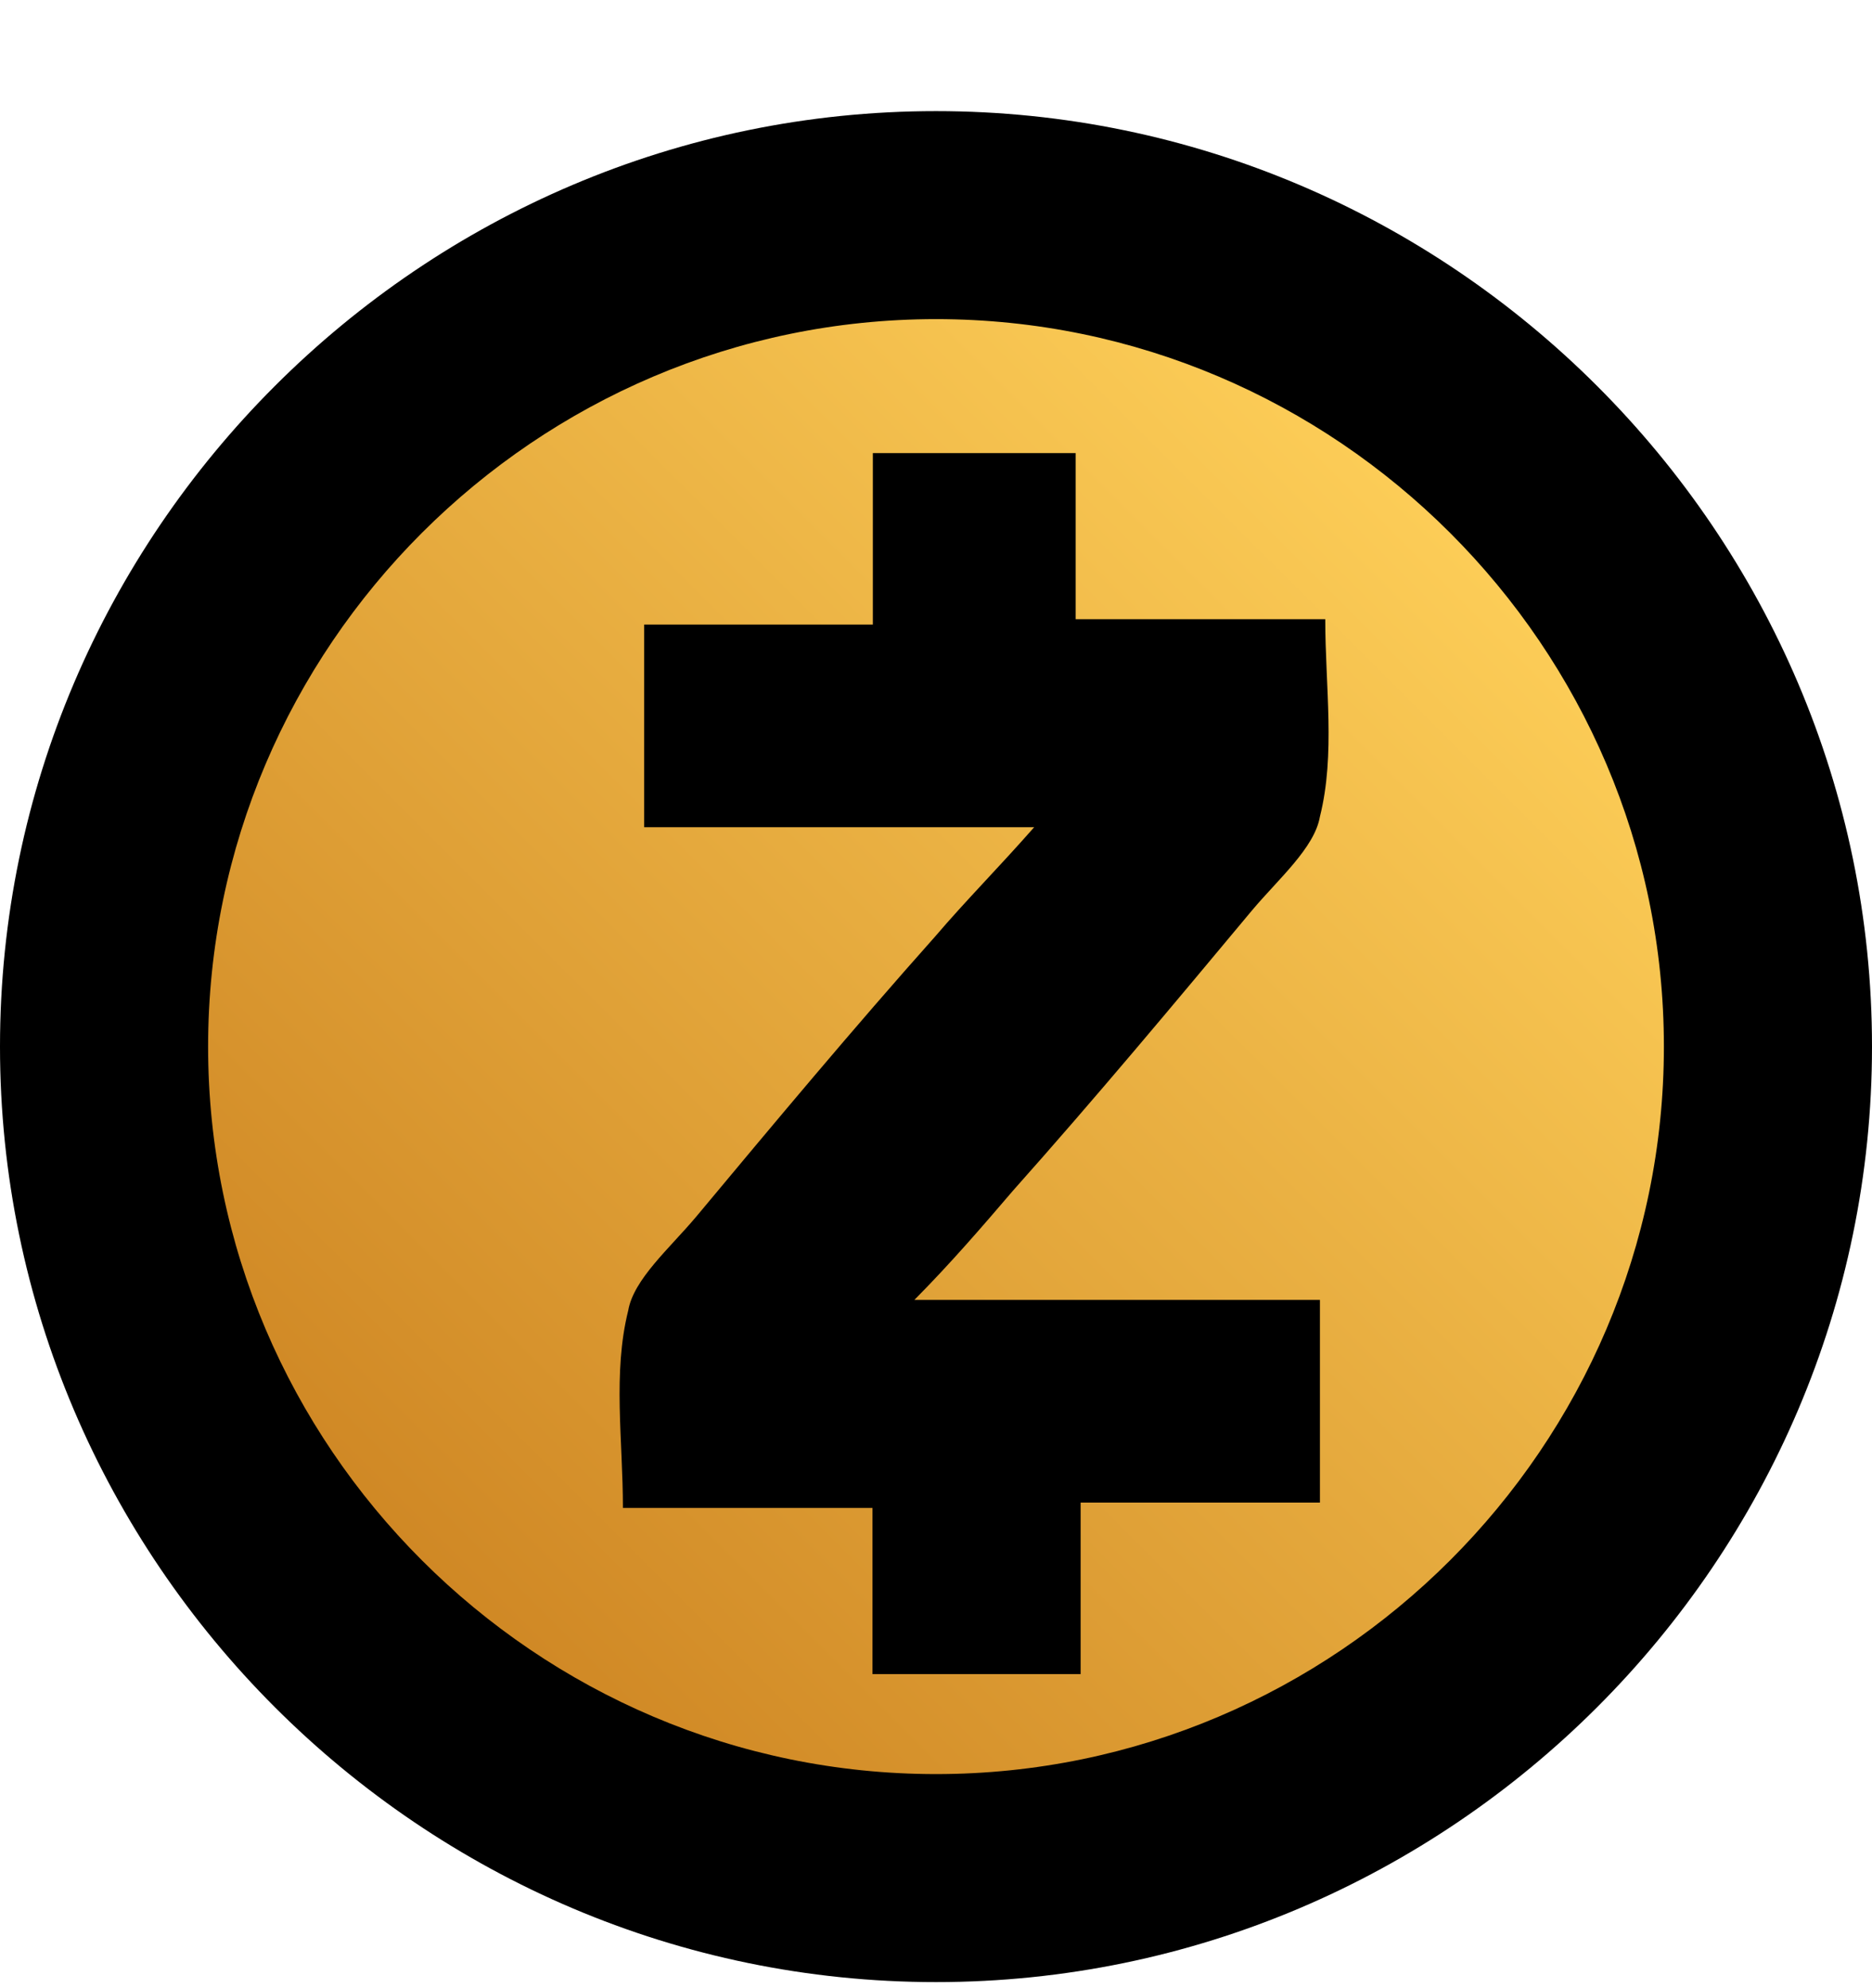
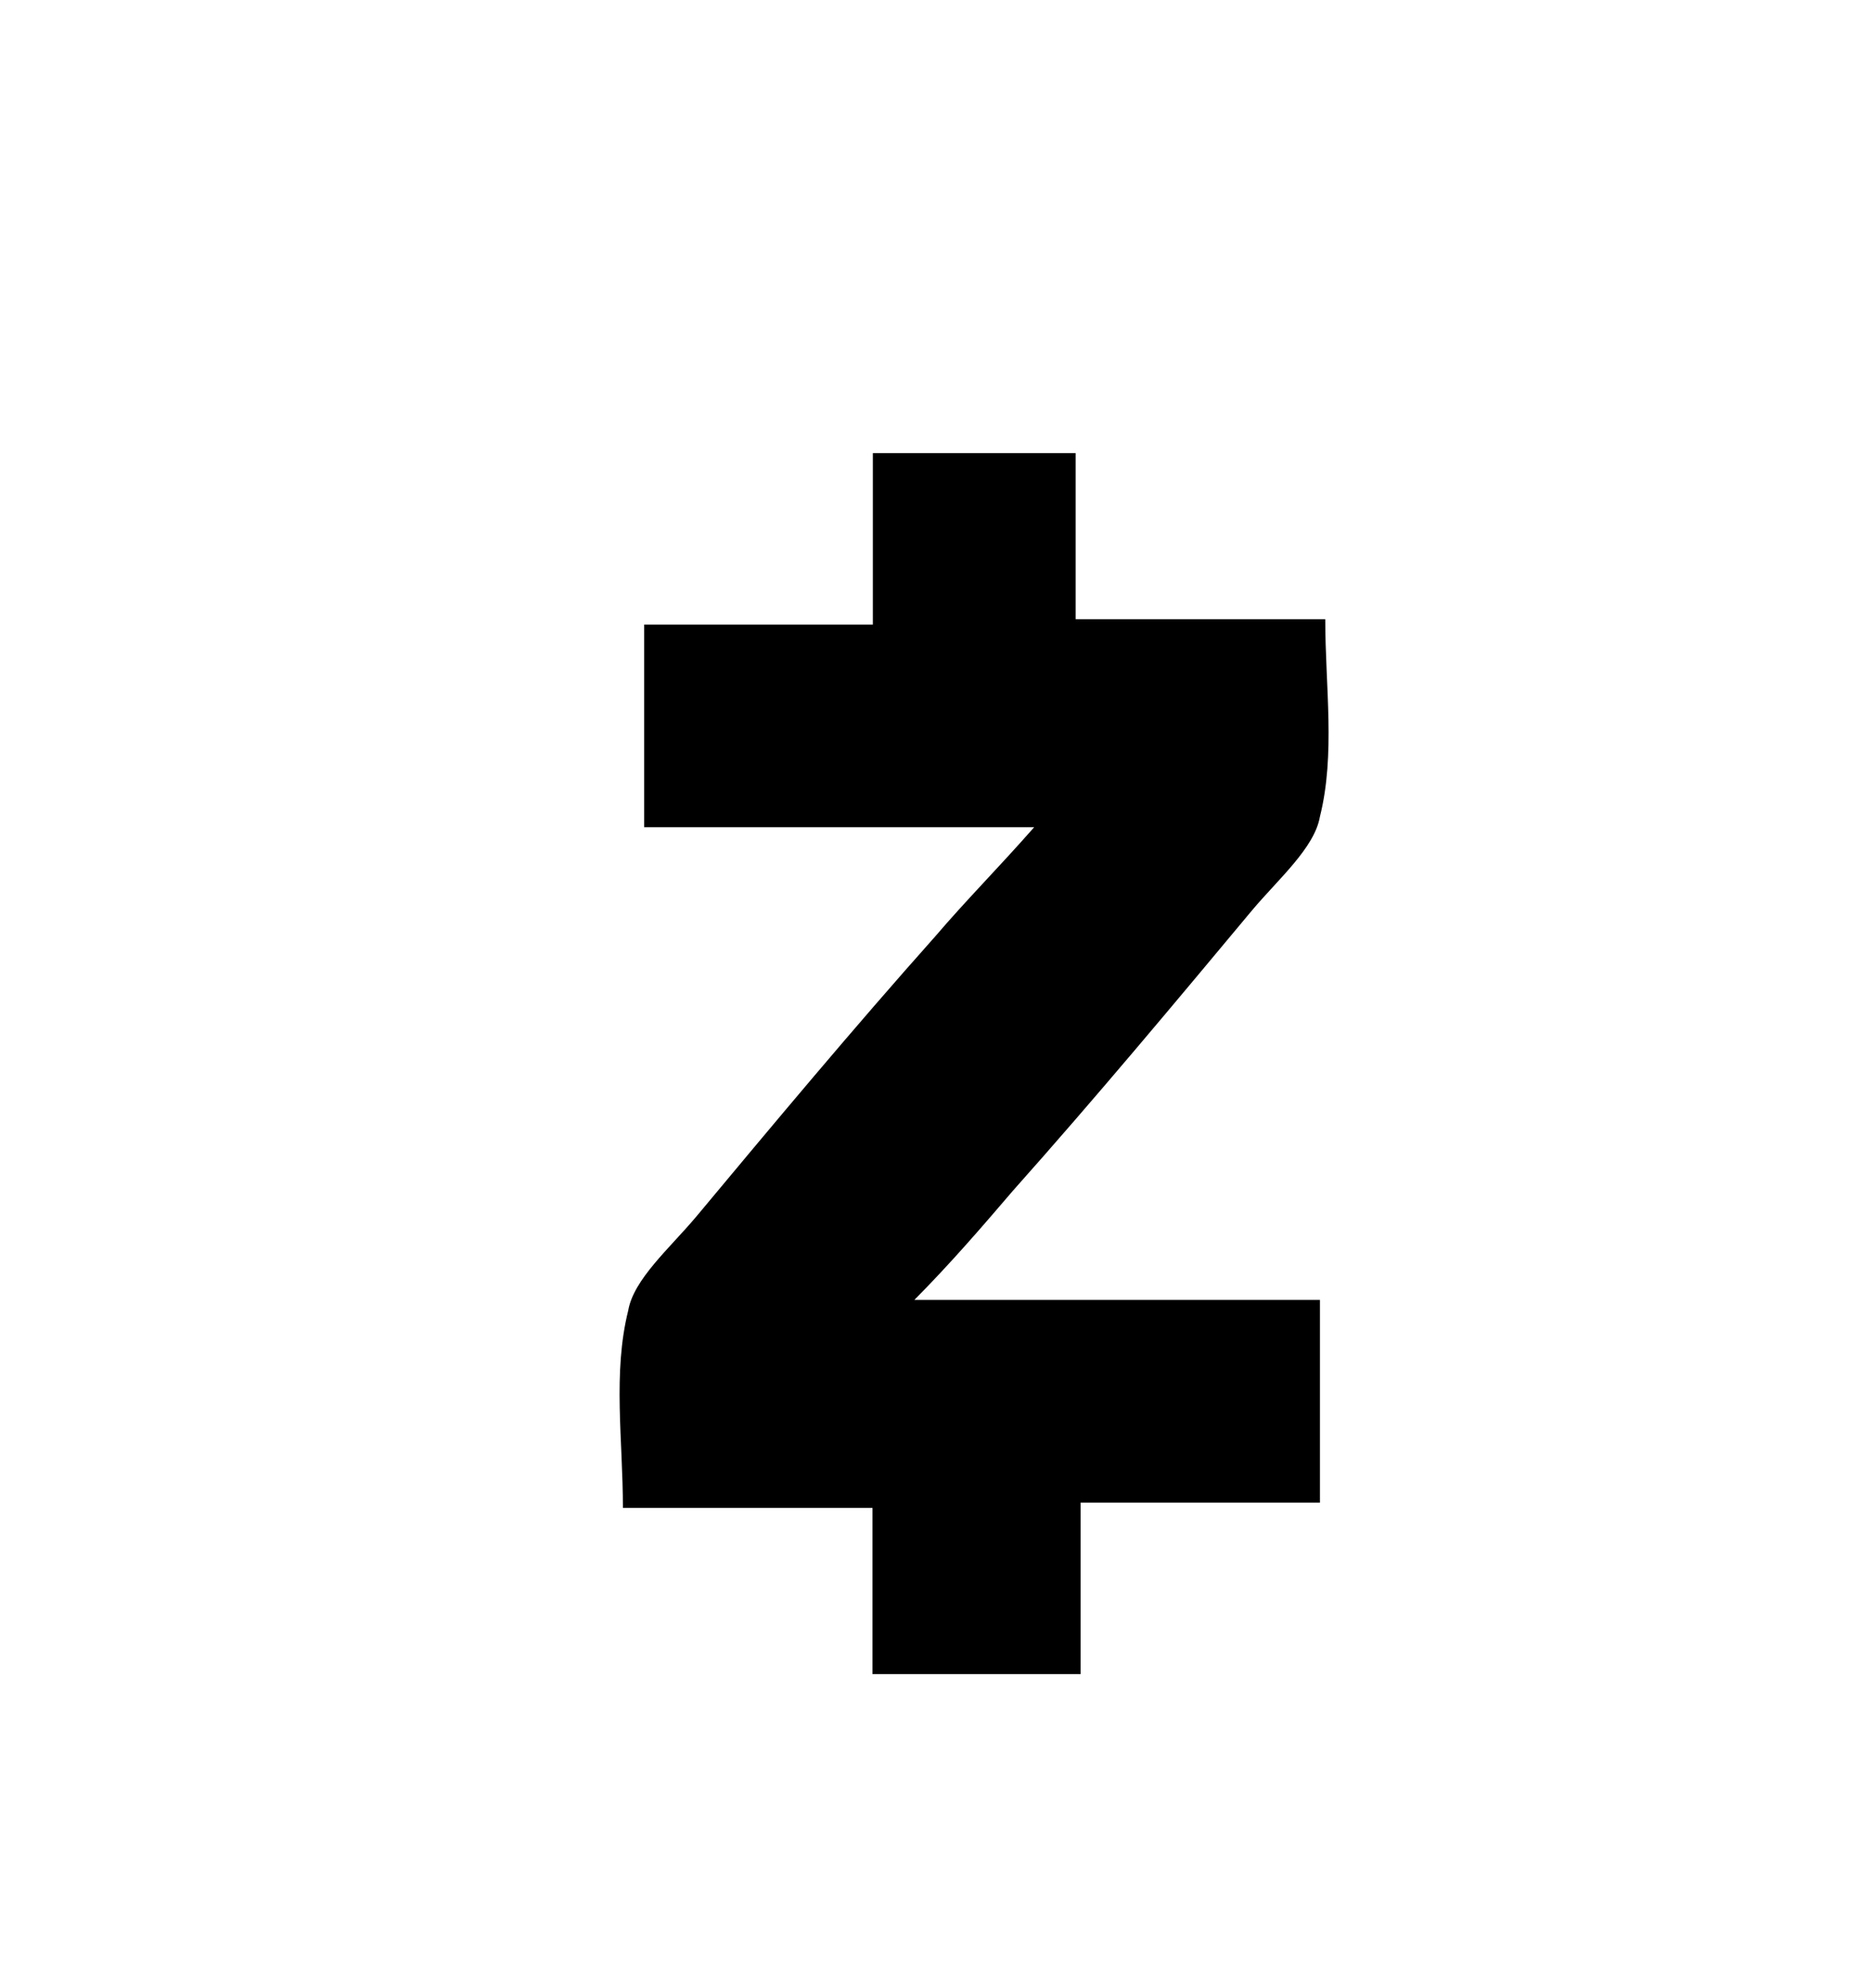
<svg xmlns="http://www.w3.org/2000/svg" width="65" height="69" viewBox="0 0 65 69" fill="none">
-   <path d="M32.839 63.537C18.03 63.537 5.94 51.447 5.94 36.663C5.94 21.866 18.042 9.788 32.839 9.788C47.649 9.788 59.738 21.879 59.738 36.663C59.738 51.459 47.649 63.537 32.839 63.537Z" fill="url(#paint0_linear_312_12421)" />
-   <path d="M32.5 68.799C14.625 68.799 0 54.187 0 36.328C0 18.469 14.625 3.857 32.5 3.857C50.375 3.857 65 18.469 65 36.328C65 54.187 50.375 68.799 32.5 68.799ZM32.5 11.077C18.601 11.077 7.226 22.442 7.226 36.328C7.226 50.214 18.601 61.579 32.5 61.579C46.399 61.579 57.774 50.214 57.774 36.328C57.774 22.442 46.399 11.077 32.5 11.077Z" fill="black" />
  <path d="M31.748 45.121H45.831V52.156H37.522V58.109H30.295V52.341H21.629C21.629 49.991 21.272 47.654 21.813 45.49C21.998 44.407 23.254 43.325 24.164 42.243C26.873 38.996 29.581 35.749 32.474 32.502C33.557 31.235 34.641 30.152 35.909 28.713H22.367V21.678H30.307V15.726H37.349V21.493H46.016C46.016 23.842 46.373 26.179 45.831 28.344C45.646 29.426 44.391 30.508 43.48 31.591C40.771 34.838 38.063 38.085 35.17 41.332C34.086 42.599 33.004 43.854 31.748 45.121Z" fill="black" />
  <defs>
    <linearGradient id="paint0_linear_312_12421" x1="14.37" y1="55.091" x2="51.469" y2="17.958" gradientUnits="userSpaceOnUse">
      <stop stop-color="#CF8724" />
      <stop offset="1" stop-color="#FDCE58" />
    </linearGradient>
  </defs>
</svg>